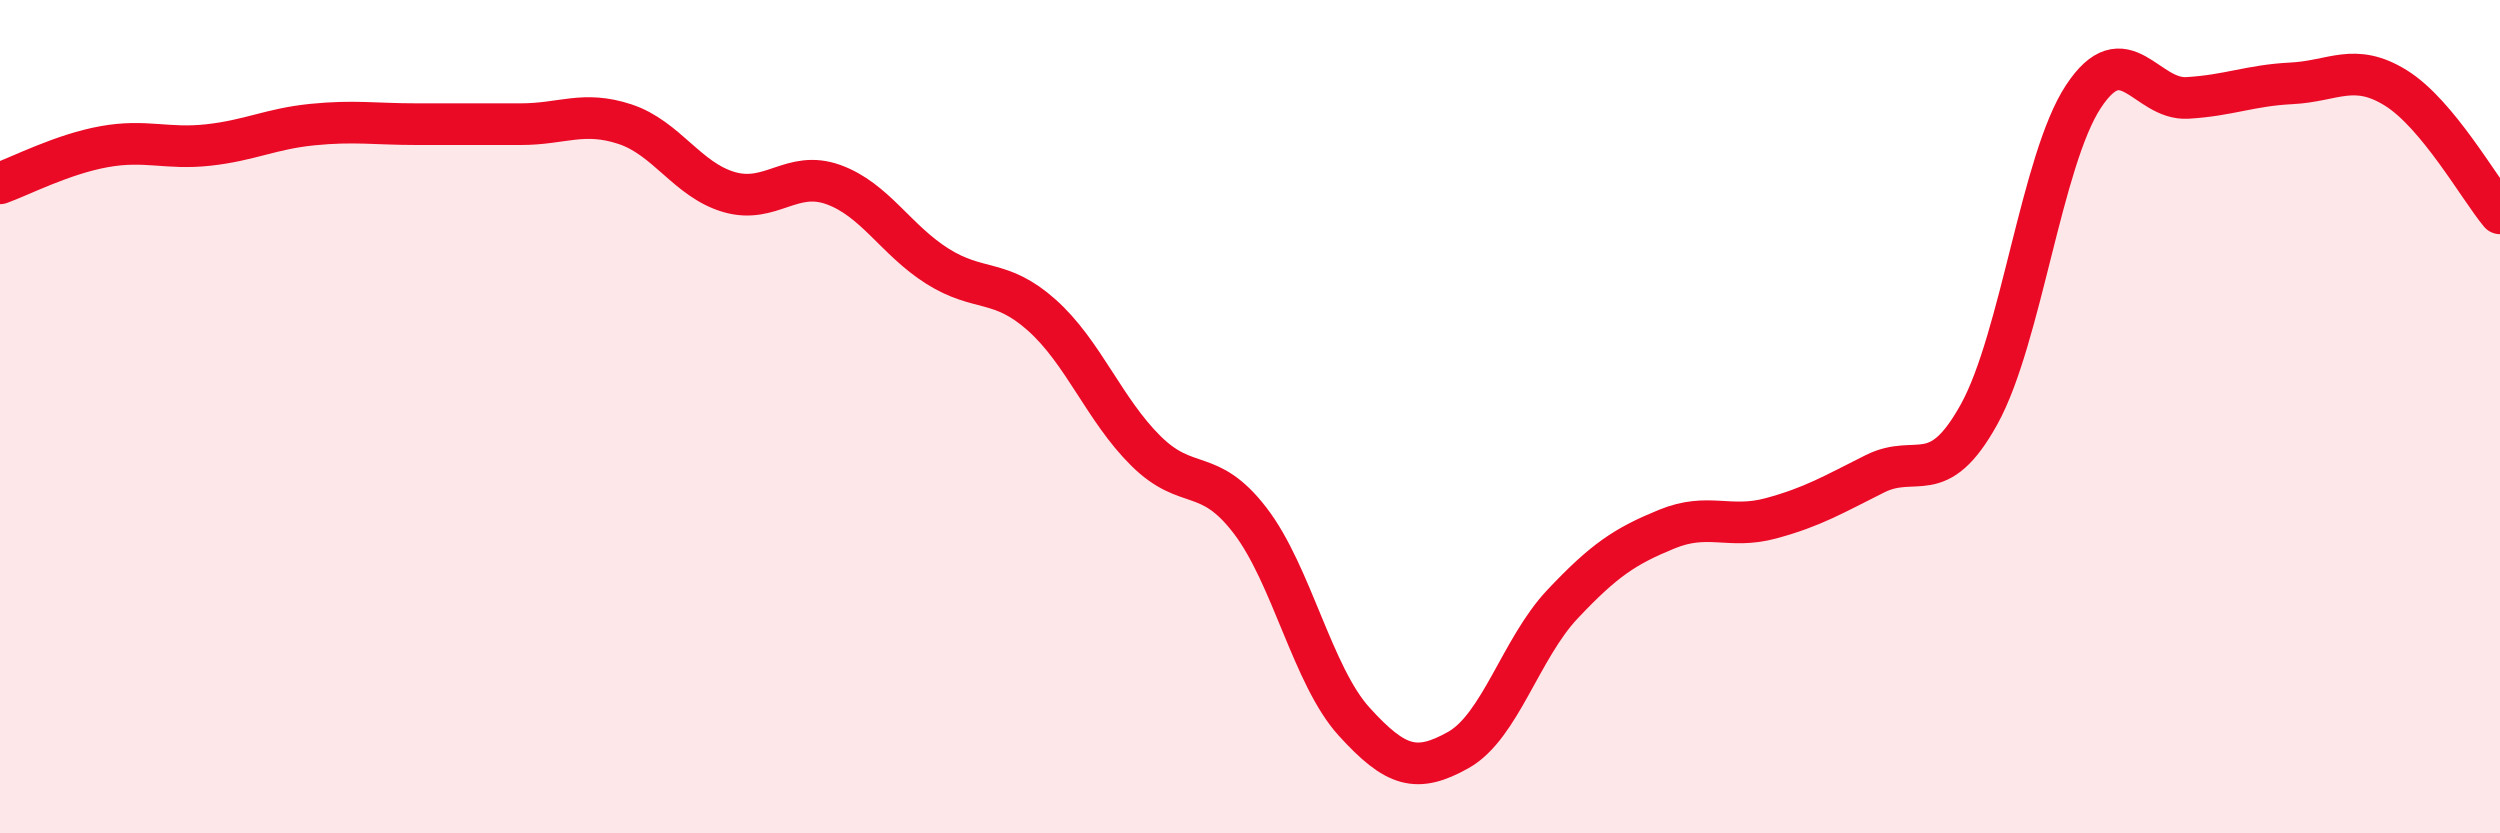
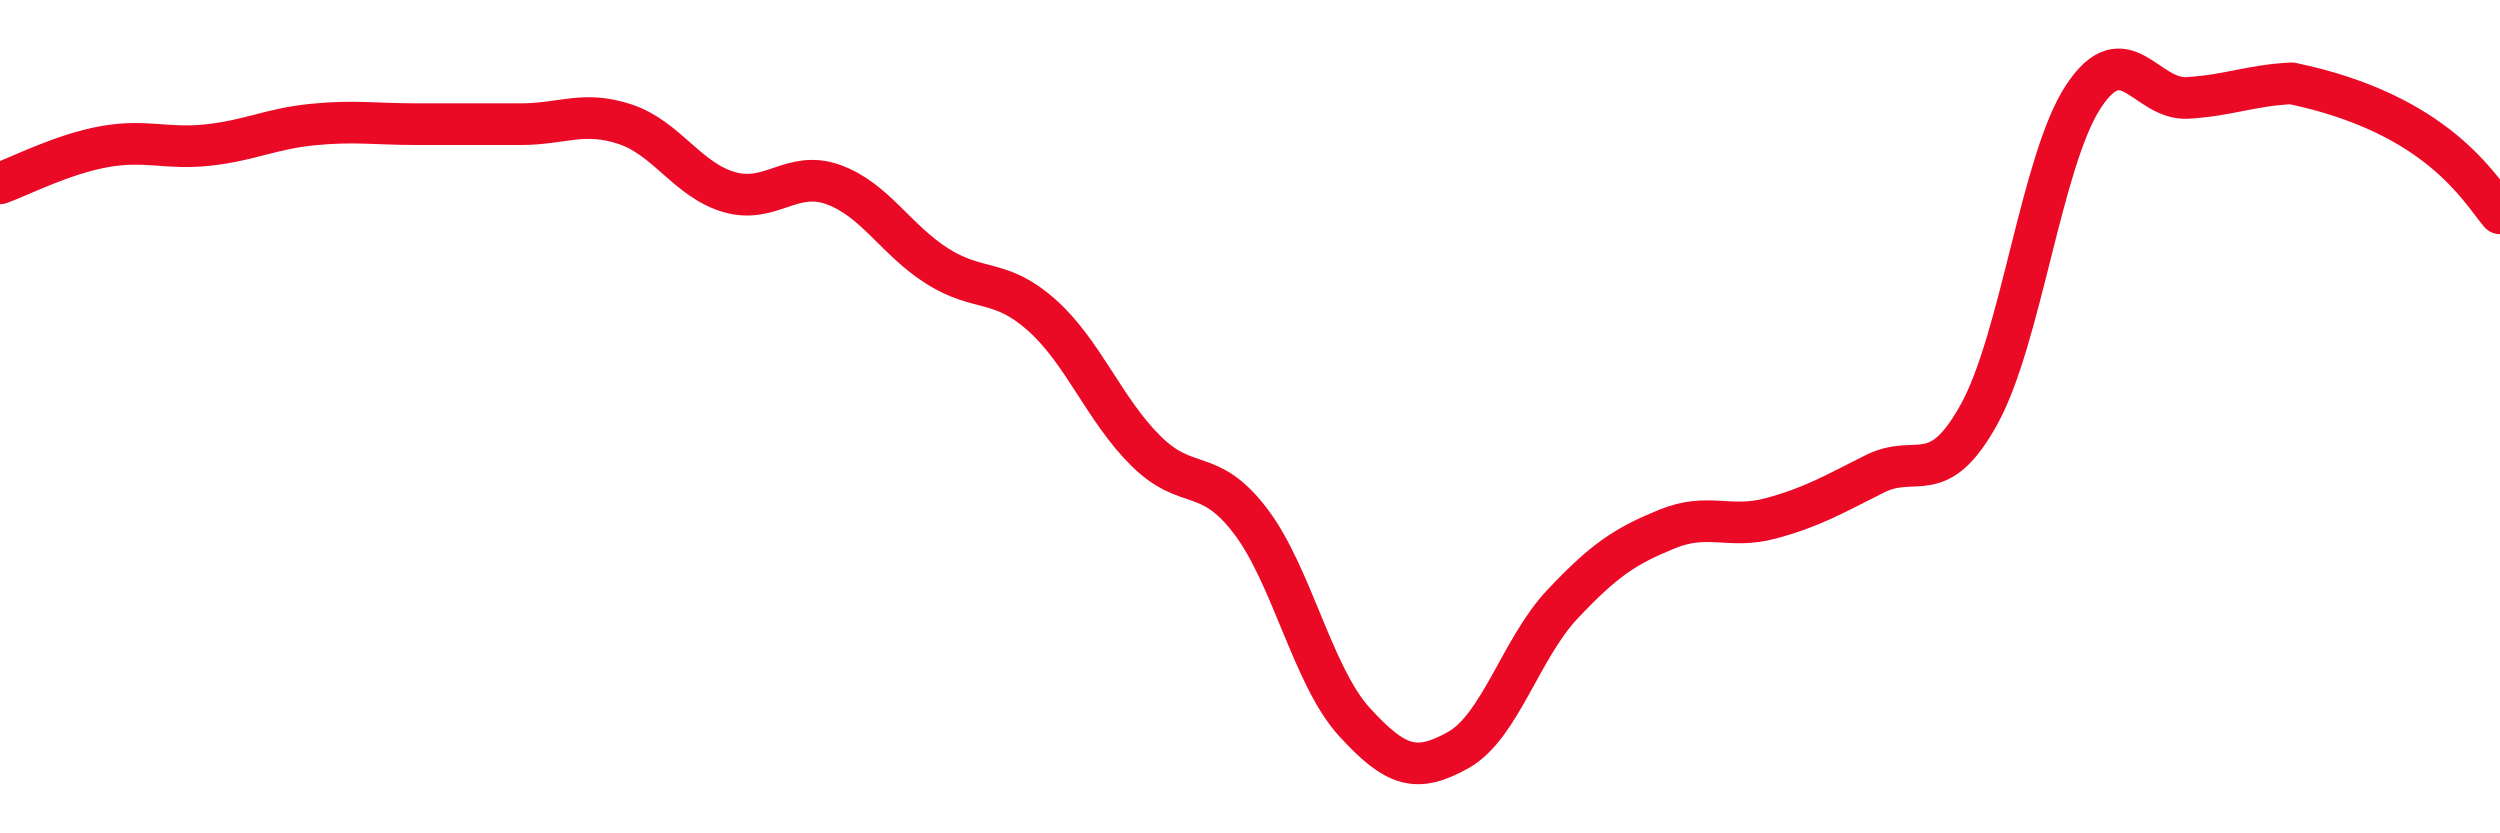
<svg xmlns="http://www.w3.org/2000/svg" width="60" height="20" viewBox="0 0 60 20">
-   <path d="M 0,4.4 C 0.5,4.22 1.5,3.7 2.5,3.52 C 3.5,3.34 4,3.59 5,3.48 C 6,3.37 6.5,3.09 7.5,2.99 C 8.5,2.89 9,2.98 10,2.98 C 11,2.98 11.5,2.98 12.5,2.98 C 13.5,2.98 14,2.65 15,2.98 C 16,3.31 16.5,4.32 17.5,4.61 C 18.5,4.9 19,4.07 20,4.43 C 21,4.79 21.5,5.76 22.5,6.39 C 23.5,7.02 24,6.67 25,7.56 C 26,8.45 26.5,9.83 27.5,10.82 C 28.5,11.81 29,11.19 30,12.49 C 31,13.79 31.5,16.22 32.5,17.32 C 33.5,18.42 34,18.56 35,18 C 36,17.44 36.5,15.56 37.5,14.5 C 38.5,13.44 39,13.11 40,12.7 C 41,12.29 41.5,12.71 42.5,12.44 C 43.5,12.17 44,11.87 45,11.37 C 46,10.87 46.5,11.75 47.5,9.94 C 48.5,8.13 49,3.84 50,2.32 C 51,0.8 51.5,2.41 52.5,2.35 C 53.5,2.29 54,2.05 55,2 C 56,1.95 56.5,1.49 57.5,2.11 C 58.5,2.73 59.5,4.52 60,5.12L60 20L0 20Z" fill="#EB0A25" opacity="0.1" stroke-linecap="round" stroke-linejoin="round" />
-   <path d="M 0,4.4 C 0.5,4.22 1.5,3.7 2.5,3.52 C 3.5,3.34 4,3.59 5,3.48 C 6,3.37 6.5,3.09 7.5,2.99 C 8.5,2.89 9,2.98 10,2.98 C 11,2.98 11.5,2.98 12.5,2.98 C 13.5,2.98 14,2.65 15,2.98 C 16,3.31 16.5,4.32 17.5,4.61 C 18.5,4.9 19,4.07 20,4.43 C 21,4.79 21.5,5.76 22.5,6.39 C 23.5,7.02 24,6.67 25,7.56 C 26,8.45 26.5,9.83 27.5,10.82 C 28.5,11.81 29,11.19 30,12.49 C 31,13.79 31.5,16.22 32.5,17.32 C 33.5,18.42 34,18.56 35,18 C 36,17.44 36.5,15.56 37.5,14.5 C 38.5,13.44 39,13.11 40,12.7 C 41,12.29 41.5,12.71 42.5,12.44 C 43.5,12.17 44,11.87 45,11.37 C 46,10.87 46.5,11.75 47.5,9.94 C 48.5,8.13 49,3.84 50,2.32 C 51,0.8 51.5,2.41 52.5,2.35 C 53.5,2.29 54,2.05 55,2 C 56,1.95 56.5,1.49 57.5,2.11 C 58.5,2.73 59.5,4.52 60,5.12" stroke="#EB0A25" stroke-width="1" fill="none" stroke-linecap="round" stroke-linejoin="round" />
+   <path d="M 0,4.4 C 0.5,4.22 1.5,3.7 2.5,3.52 C 3.5,3.34 4,3.59 5,3.48 C 6,3.37 6.5,3.09 7.5,2.99 C 8.5,2.89 9,2.98 10,2.98 C 11,2.98 11.5,2.98 12.5,2.98 C 13.5,2.98 14,2.65 15,2.98 C 16,3.31 16.5,4.32 17.5,4.61 C 18.5,4.9 19,4.07 20,4.43 C 21,4.79 21.5,5.76 22.5,6.39 C 23.5,7.02 24,6.67 25,7.56 C 26,8.45 26.5,9.83 27.5,10.82 C 28.5,11.81 29,11.19 30,12.49 C 31,13.79 31.5,16.22 32.5,17.32 C 33.5,18.42 34,18.56 35,18 C 36,17.44 36.5,15.56 37.5,14.5 C 38.5,13.44 39,13.11 40,12.7 C 41,12.29 41.5,12.71 42.5,12.44 C 43.5,12.17 44,11.87 45,11.37 C 46,10.87 46.5,11.75 47.5,9.94 C 48.5,8.13 49,3.84 50,2.32 C 51,0.8 51.5,2.41 52.5,2.35 C 53.5,2.29 54,2.05 55,2 C 58.5,2.73 59.5,4.52 60,5.12" stroke="#EB0A25" stroke-width="1" fill="none" stroke-linecap="round" stroke-linejoin="round" />
</svg>